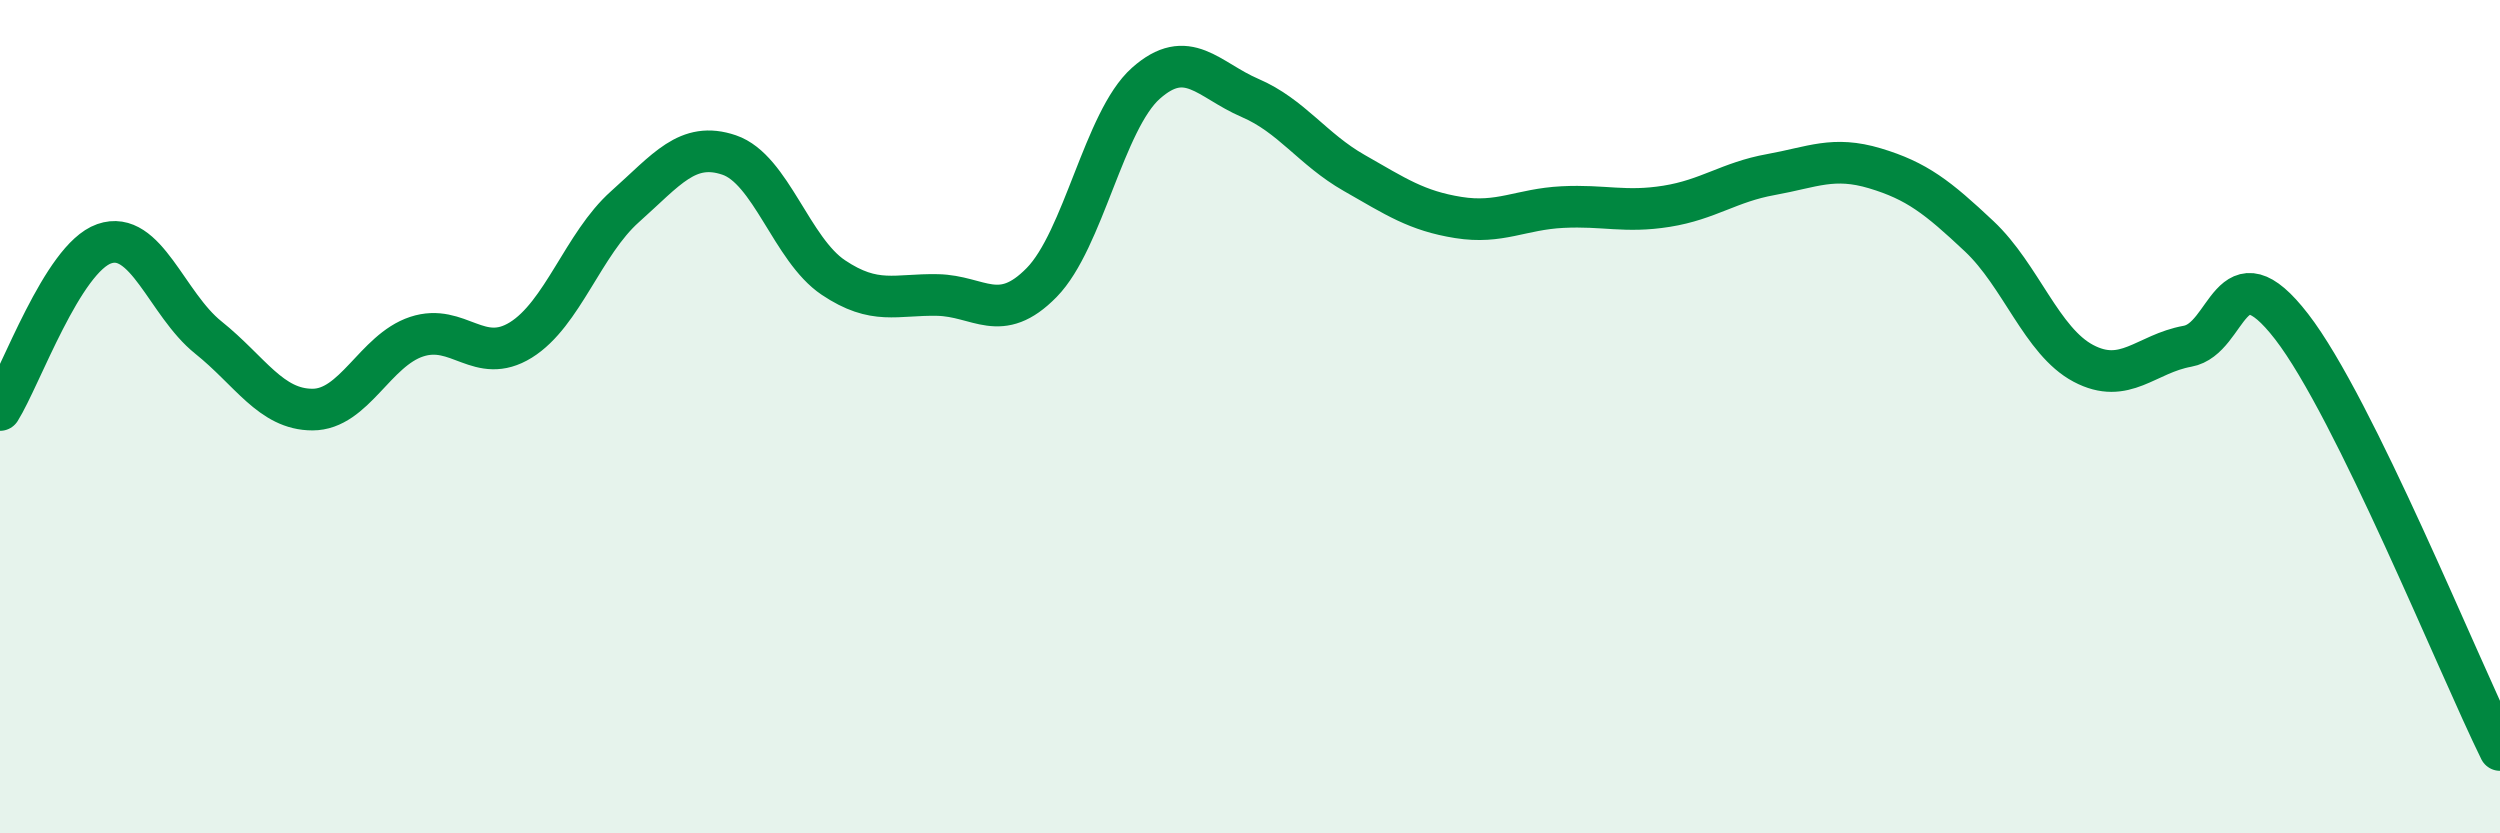
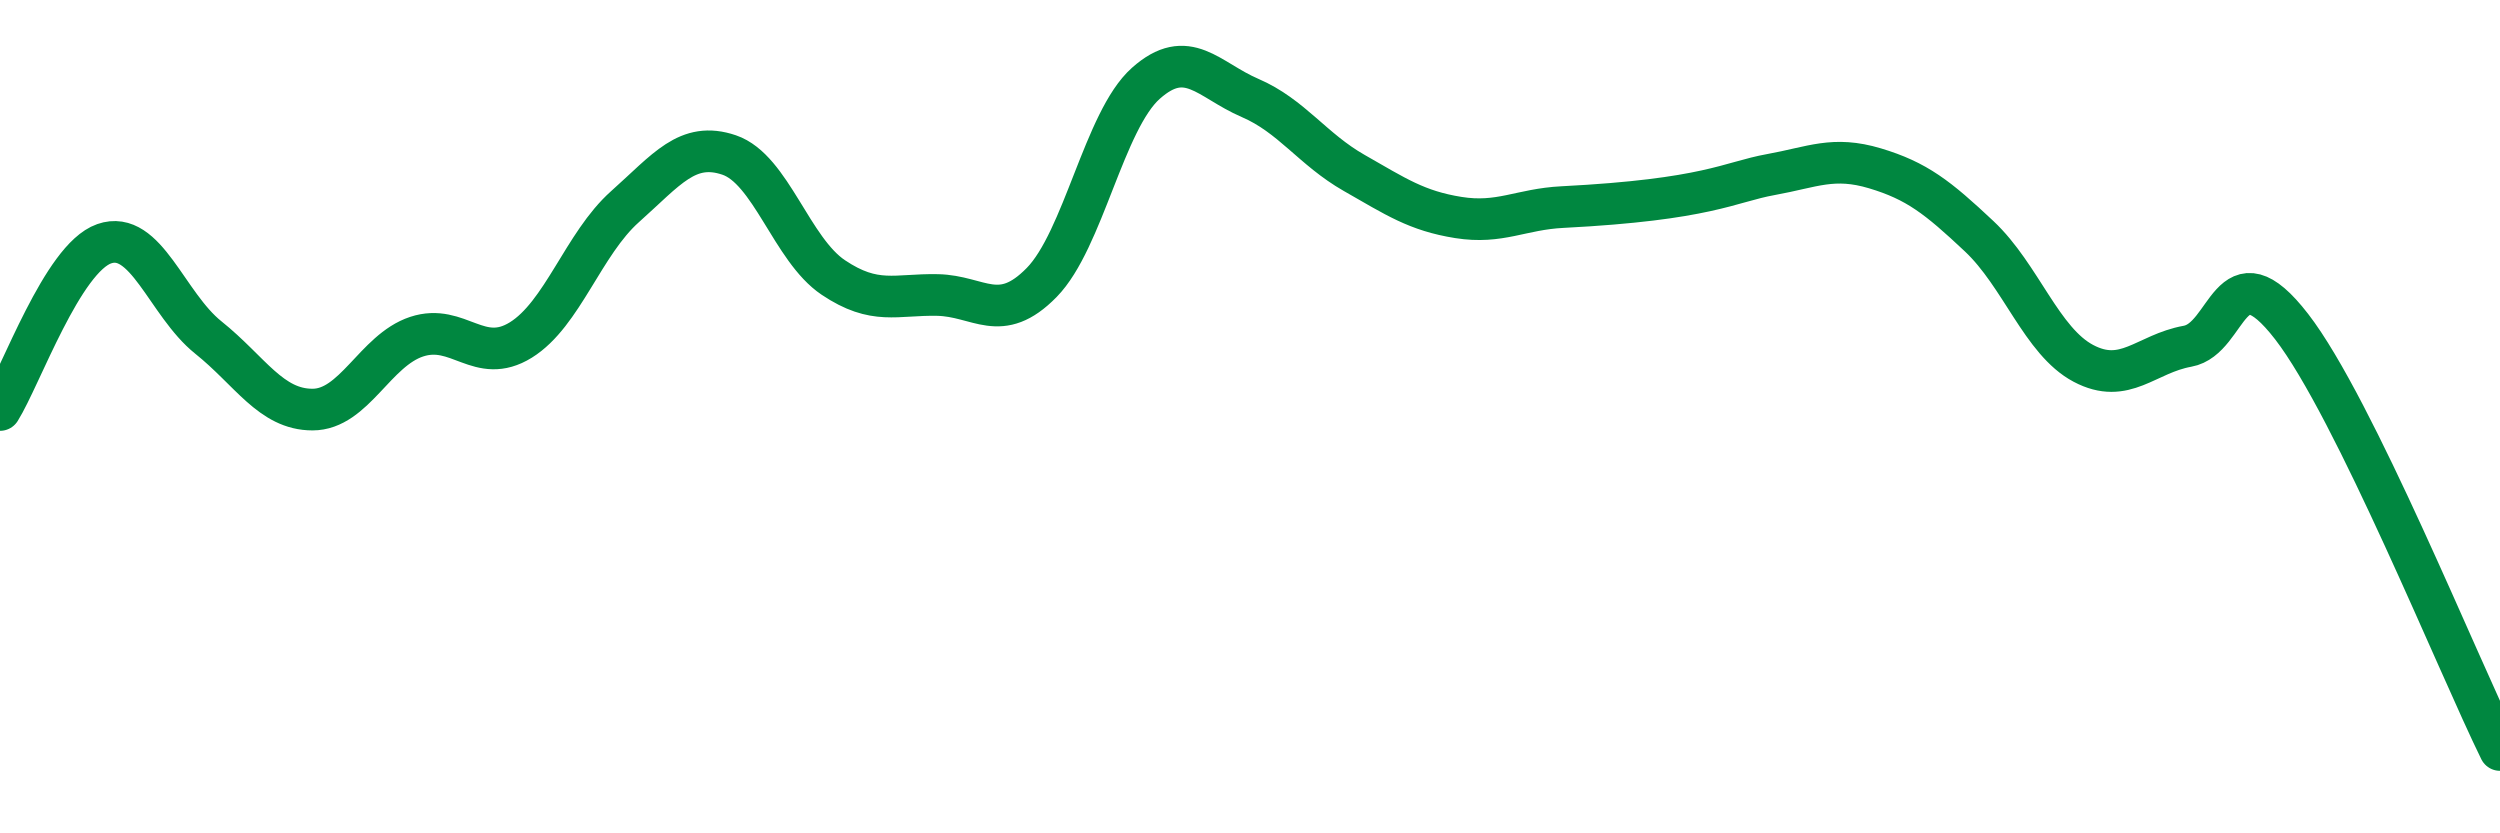
<svg xmlns="http://www.w3.org/2000/svg" width="60" height="20" viewBox="0 0 60 20">
-   <path d="M 0,9.84 C 0.5,9.04 1.5,6.2 2.5,5.85 C 3.5,5.5 4,7.3 5,8.1 C 6,8.9 6.5,9.83 7.5,9.83 C 8.5,9.83 9,8.41 10,8.08 C 11,7.75 11.5,8.78 12.5,8.16 C 13.5,7.54 14,5.85 15,4.96 C 16,4.07 16.5,3.38 17.5,3.72 C 18.5,4.06 19,5.99 20,6.66 C 21,7.33 21.5,7.06 22.5,7.08 C 23.5,7.1 24,7.8 25,6.78 C 26,5.76 26.5,2.89 27.5,2 C 28.5,1.11 29,1.92 30,2.35 C 31,2.78 31.5,3.58 32.5,4.15 C 33.5,4.72 34,5.06 35,5.22 C 36,5.38 36.5,5.02 37.5,4.97 C 38.5,4.92 39,5.11 40,4.95 C 41,4.79 41.5,4.37 42.5,4.19 C 43.5,4.01 44,3.74 45,4.04 C 46,4.34 46.5,4.73 47.5,5.67 C 48.5,6.61 49,8.19 50,8.72 C 51,9.25 51.5,8.49 52.5,8.31 C 53.5,8.13 53.5,5.9 55,7.84 C 56.5,9.78 59,15.97 60,18L60 20L0 20Z" fill="#008740" opacity="0.1" stroke-linecap="round" stroke-linejoin="round" />
-   <path d="M 0,9.84 C 0.5,9.04 1.5,6.2 2.5,5.85 C 3.5,5.5 4,7.3 5,8.1 C 6,8.9 6.5,9.83 7.5,9.83 C 8.5,9.83 9,8.41 10,8.08 C 11,7.75 11.5,8.78 12.5,8.16 C 13.5,7.54 14,5.85 15,4.96 C 16,4.07 16.5,3.38 17.5,3.72 C 18.5,4.06 19,5.99 20,6.66 C 21,7.33 21.5,7.06 22.5,7.08 C 23.5,7.1 24,7.8 25,6.78 C 26,5.76 26.5,2.89 27.5,2 C 28.5,1.11 29,1.92 30,2.35 C 31,2.78 31.5,3.58 32.5,4.15 C 33.5,4.72 34,5.06 35,5.22 C 36,5.38 36.5,5.02 37.5,4.97 C 38.5,4.92 39,5.11 40,4.95 C 41,4.79 41.5,4.37 42.5,4.19 C 43.5,4.01 44,3.74 45,4.04 C 46,4.34 46.5,4.73 47.5,5.67 C 48.5,6.61 49,8.19 50,8.72 C 51,9.25 51.5,8.49 52.5,8.31 C 53.5,8.13 53.5,5.9 55,7.84 C 56.5,9.78 59,15.97 60,18" stroke="#008740" stroke-width="1" fill="none" stroke-linecap="round" stroke-linejoin="round" />
+   <path d="M 0,9.84 C 0.5,9.04 1.5,6.2 2.5,5.85 C 3.5,5.5 4,7.3 5,8.1 C 6,8.9 6.5,9.83 7.5,9.83 C 8.5,9.83 9,8.41 10,8.08 C 11,7.75 11.5,8.78 12.5,8.16 C 13.5,7.54 14,5.85 15,4.96 C 16,4.07 16.5,3.38 17.5,3.72 C 18.5,4.06 19,5.99 20,6.66 C 21,7.33 21.5,7.06 22.5,7.08 C 23.5,7.1 24,7.8 25,6.78 C 26,5.76 26.5,2.89 27.5,2 C 28.5,1.11 29,1.92 30,2.35 C 31,2.78 31.5,3.58 32.5,4.15 C 33.5,4.72 34,5.06 35,5.22 C 36,5.38 36.5,5.02 37.5,4.97 C 41,4.79 41.5,4.37 42.5,4.19 C 43.5,4.01 44,3.74 45,4.04 C 46,4.34 46.5,4.73 47.5,5.67 C 48.5,6.61 49,8.19 50,8.72 C 51,9.25 51.5,8.49 52.5,8.31 C 53.5,8.13 53.5,5.9 55,7.84 C 56.5,9.78 59,15.97 60,18" stroke="#008740" stroke-width="1" fill="none" stroke-linecap="round" stroke-linejoin="round" />
</svg>